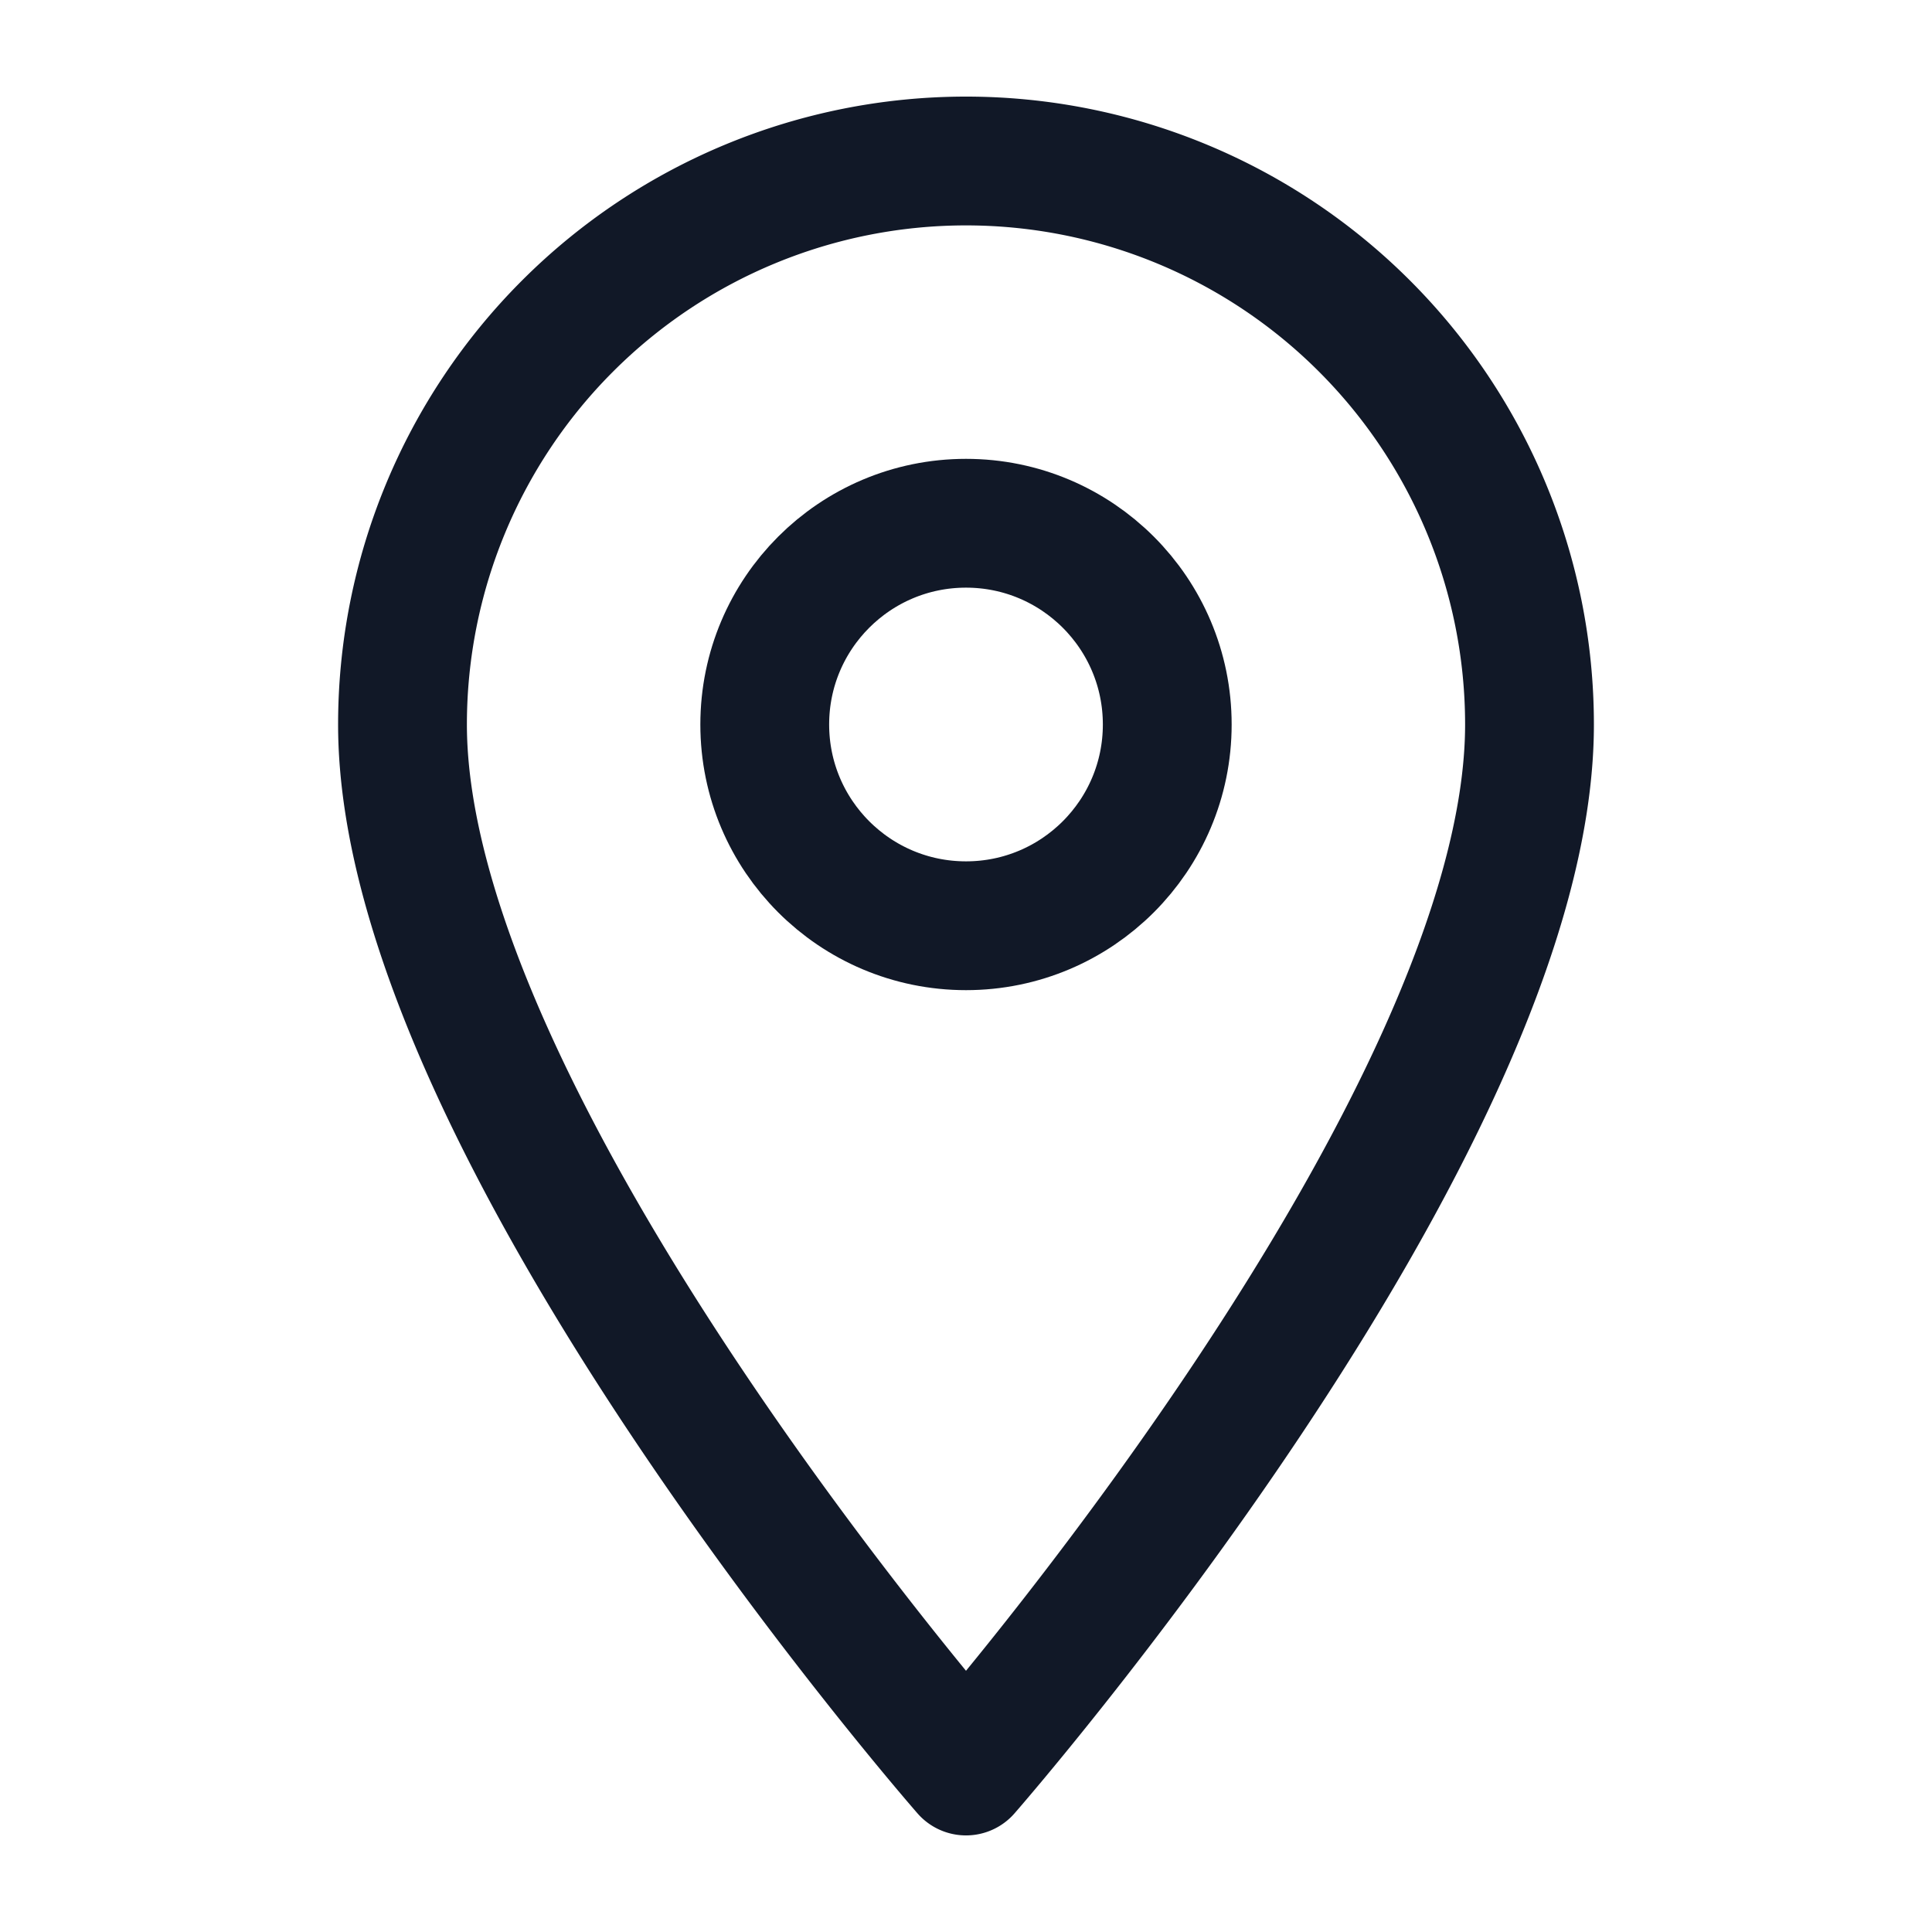
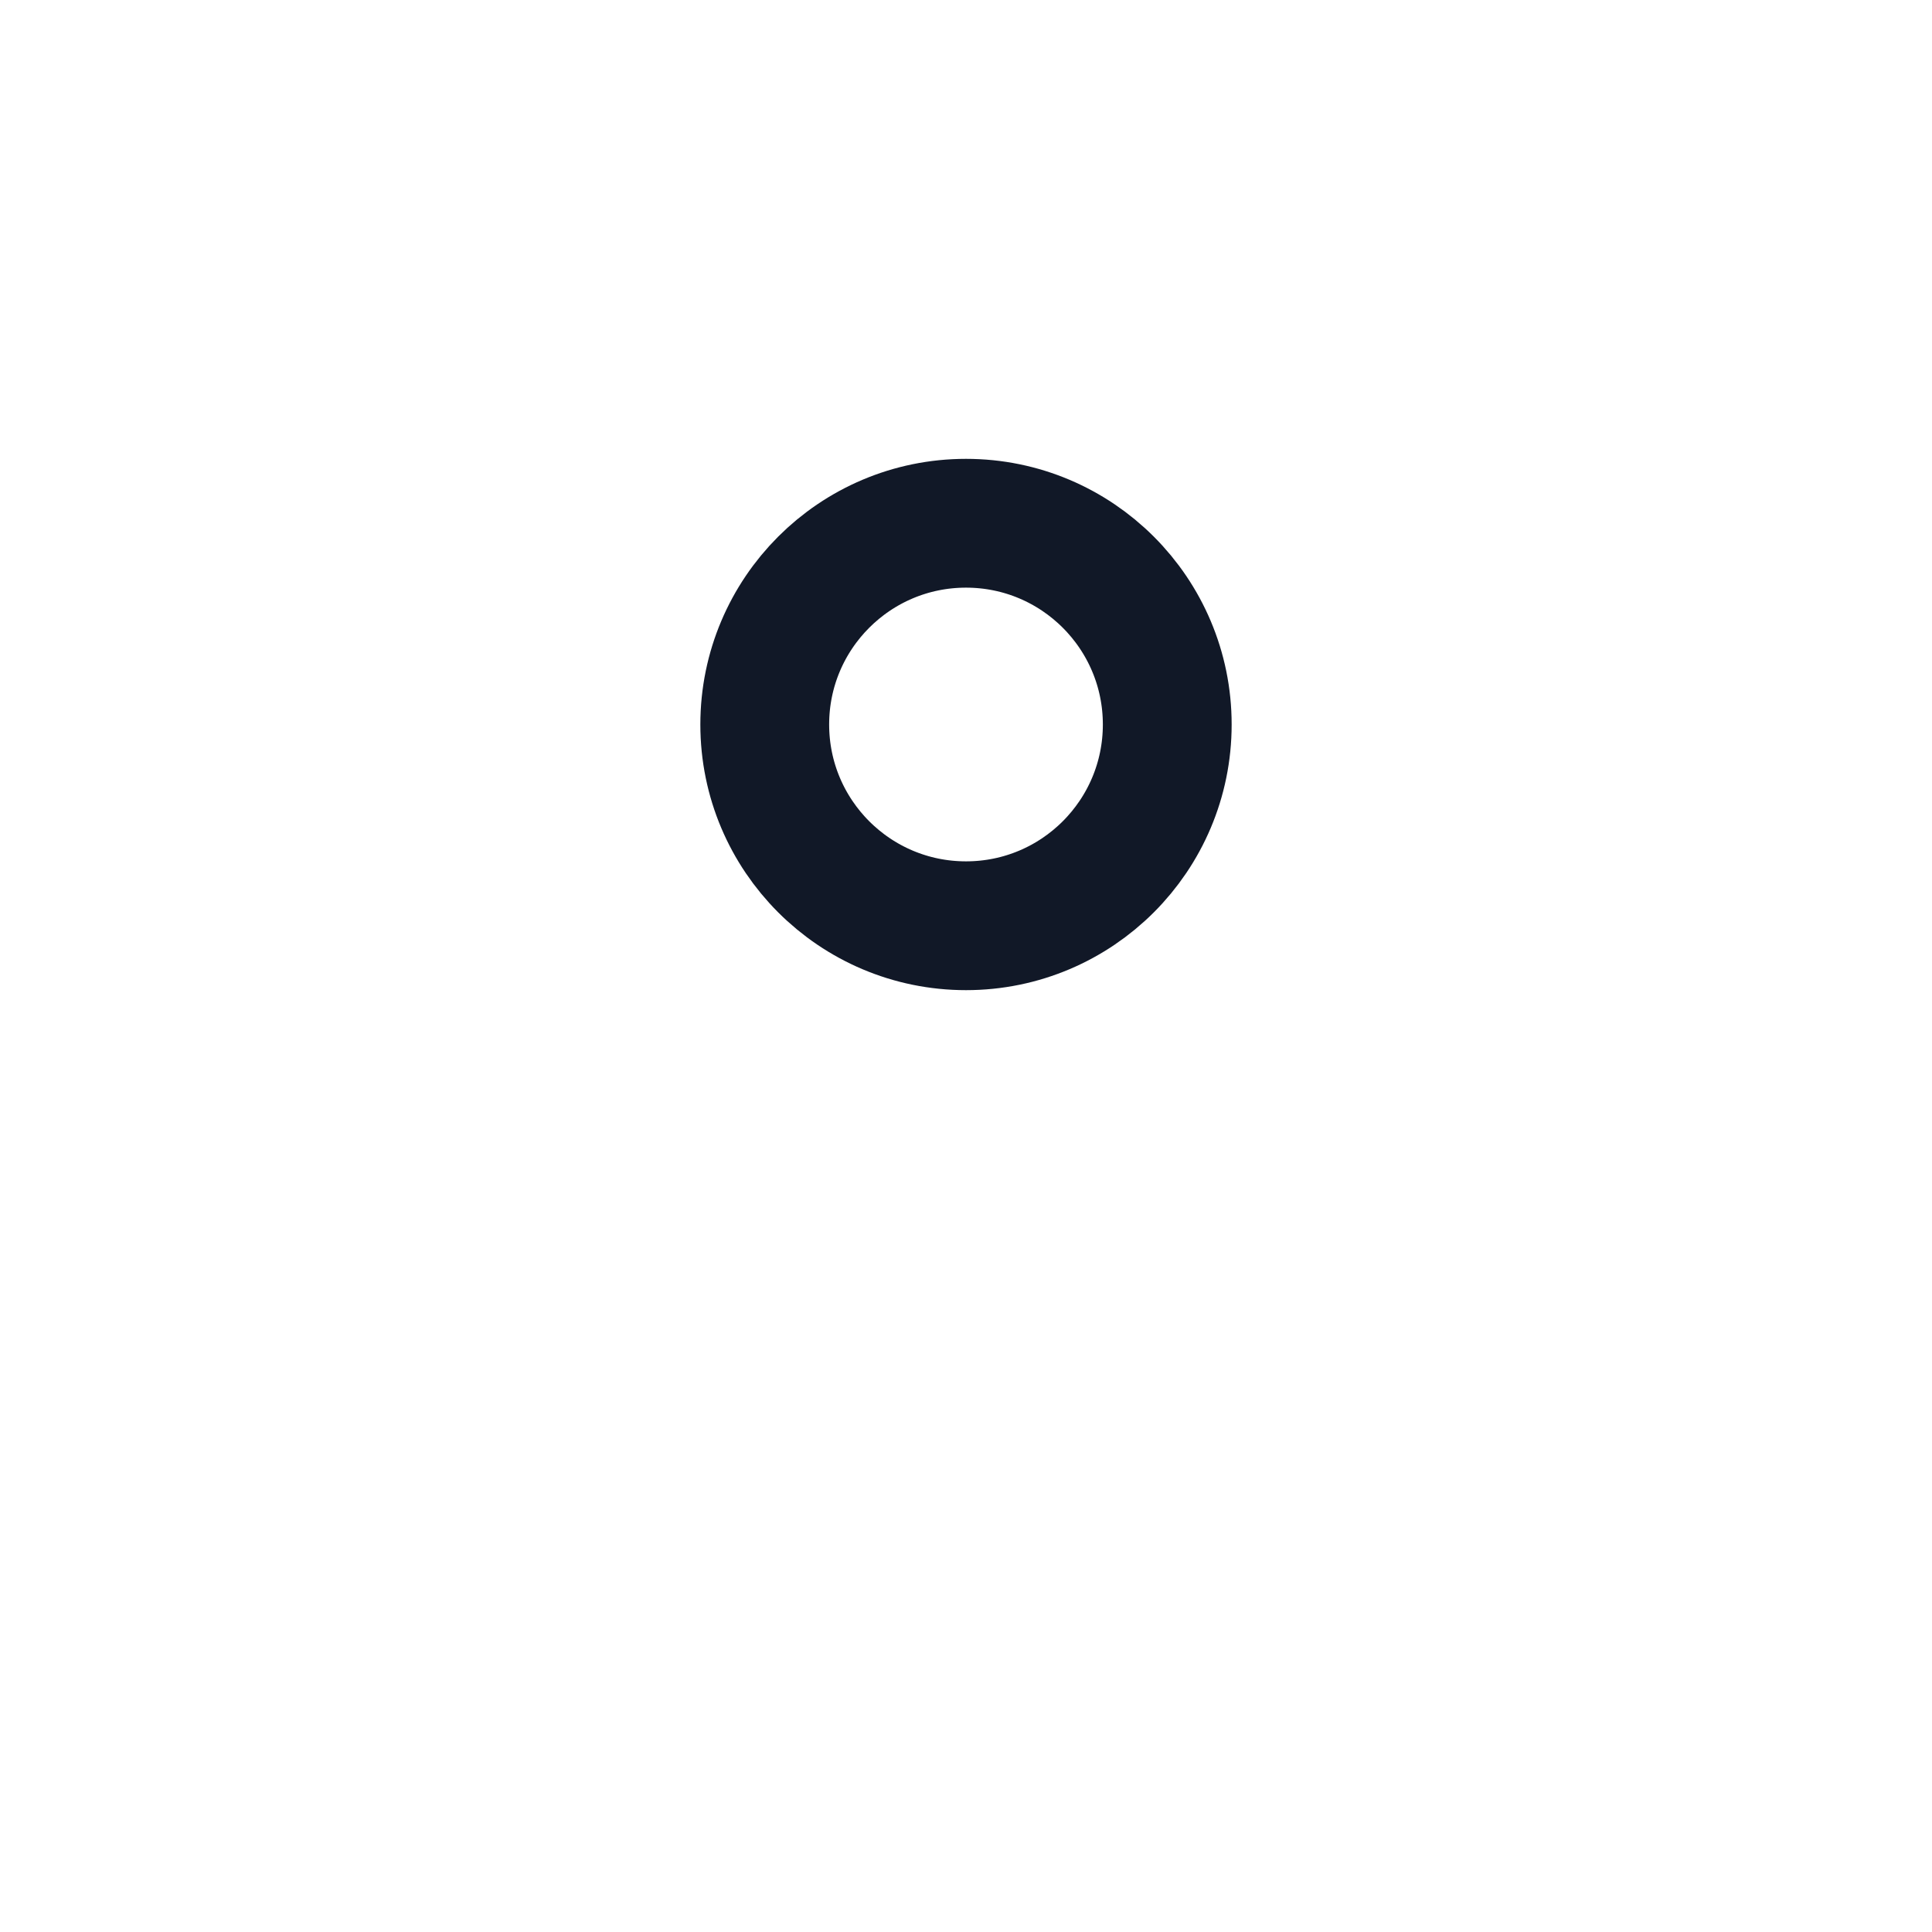
<svg xmlns="http://www.w3.org/2000/svg" viewBox="0 0 24 24" width="40" height="40" fill="none" stroke="#111827" stroke-width="1.6" stroke-linecap="round" stroke-linejoin="round">
-   <path d="M12 2a7 7 0 017 7c0 5-7 13-7 13S5 14 5 9a7 7 0 017-7z" />
  <circle cx="12" cy="9" r="2.5" />
</svg>